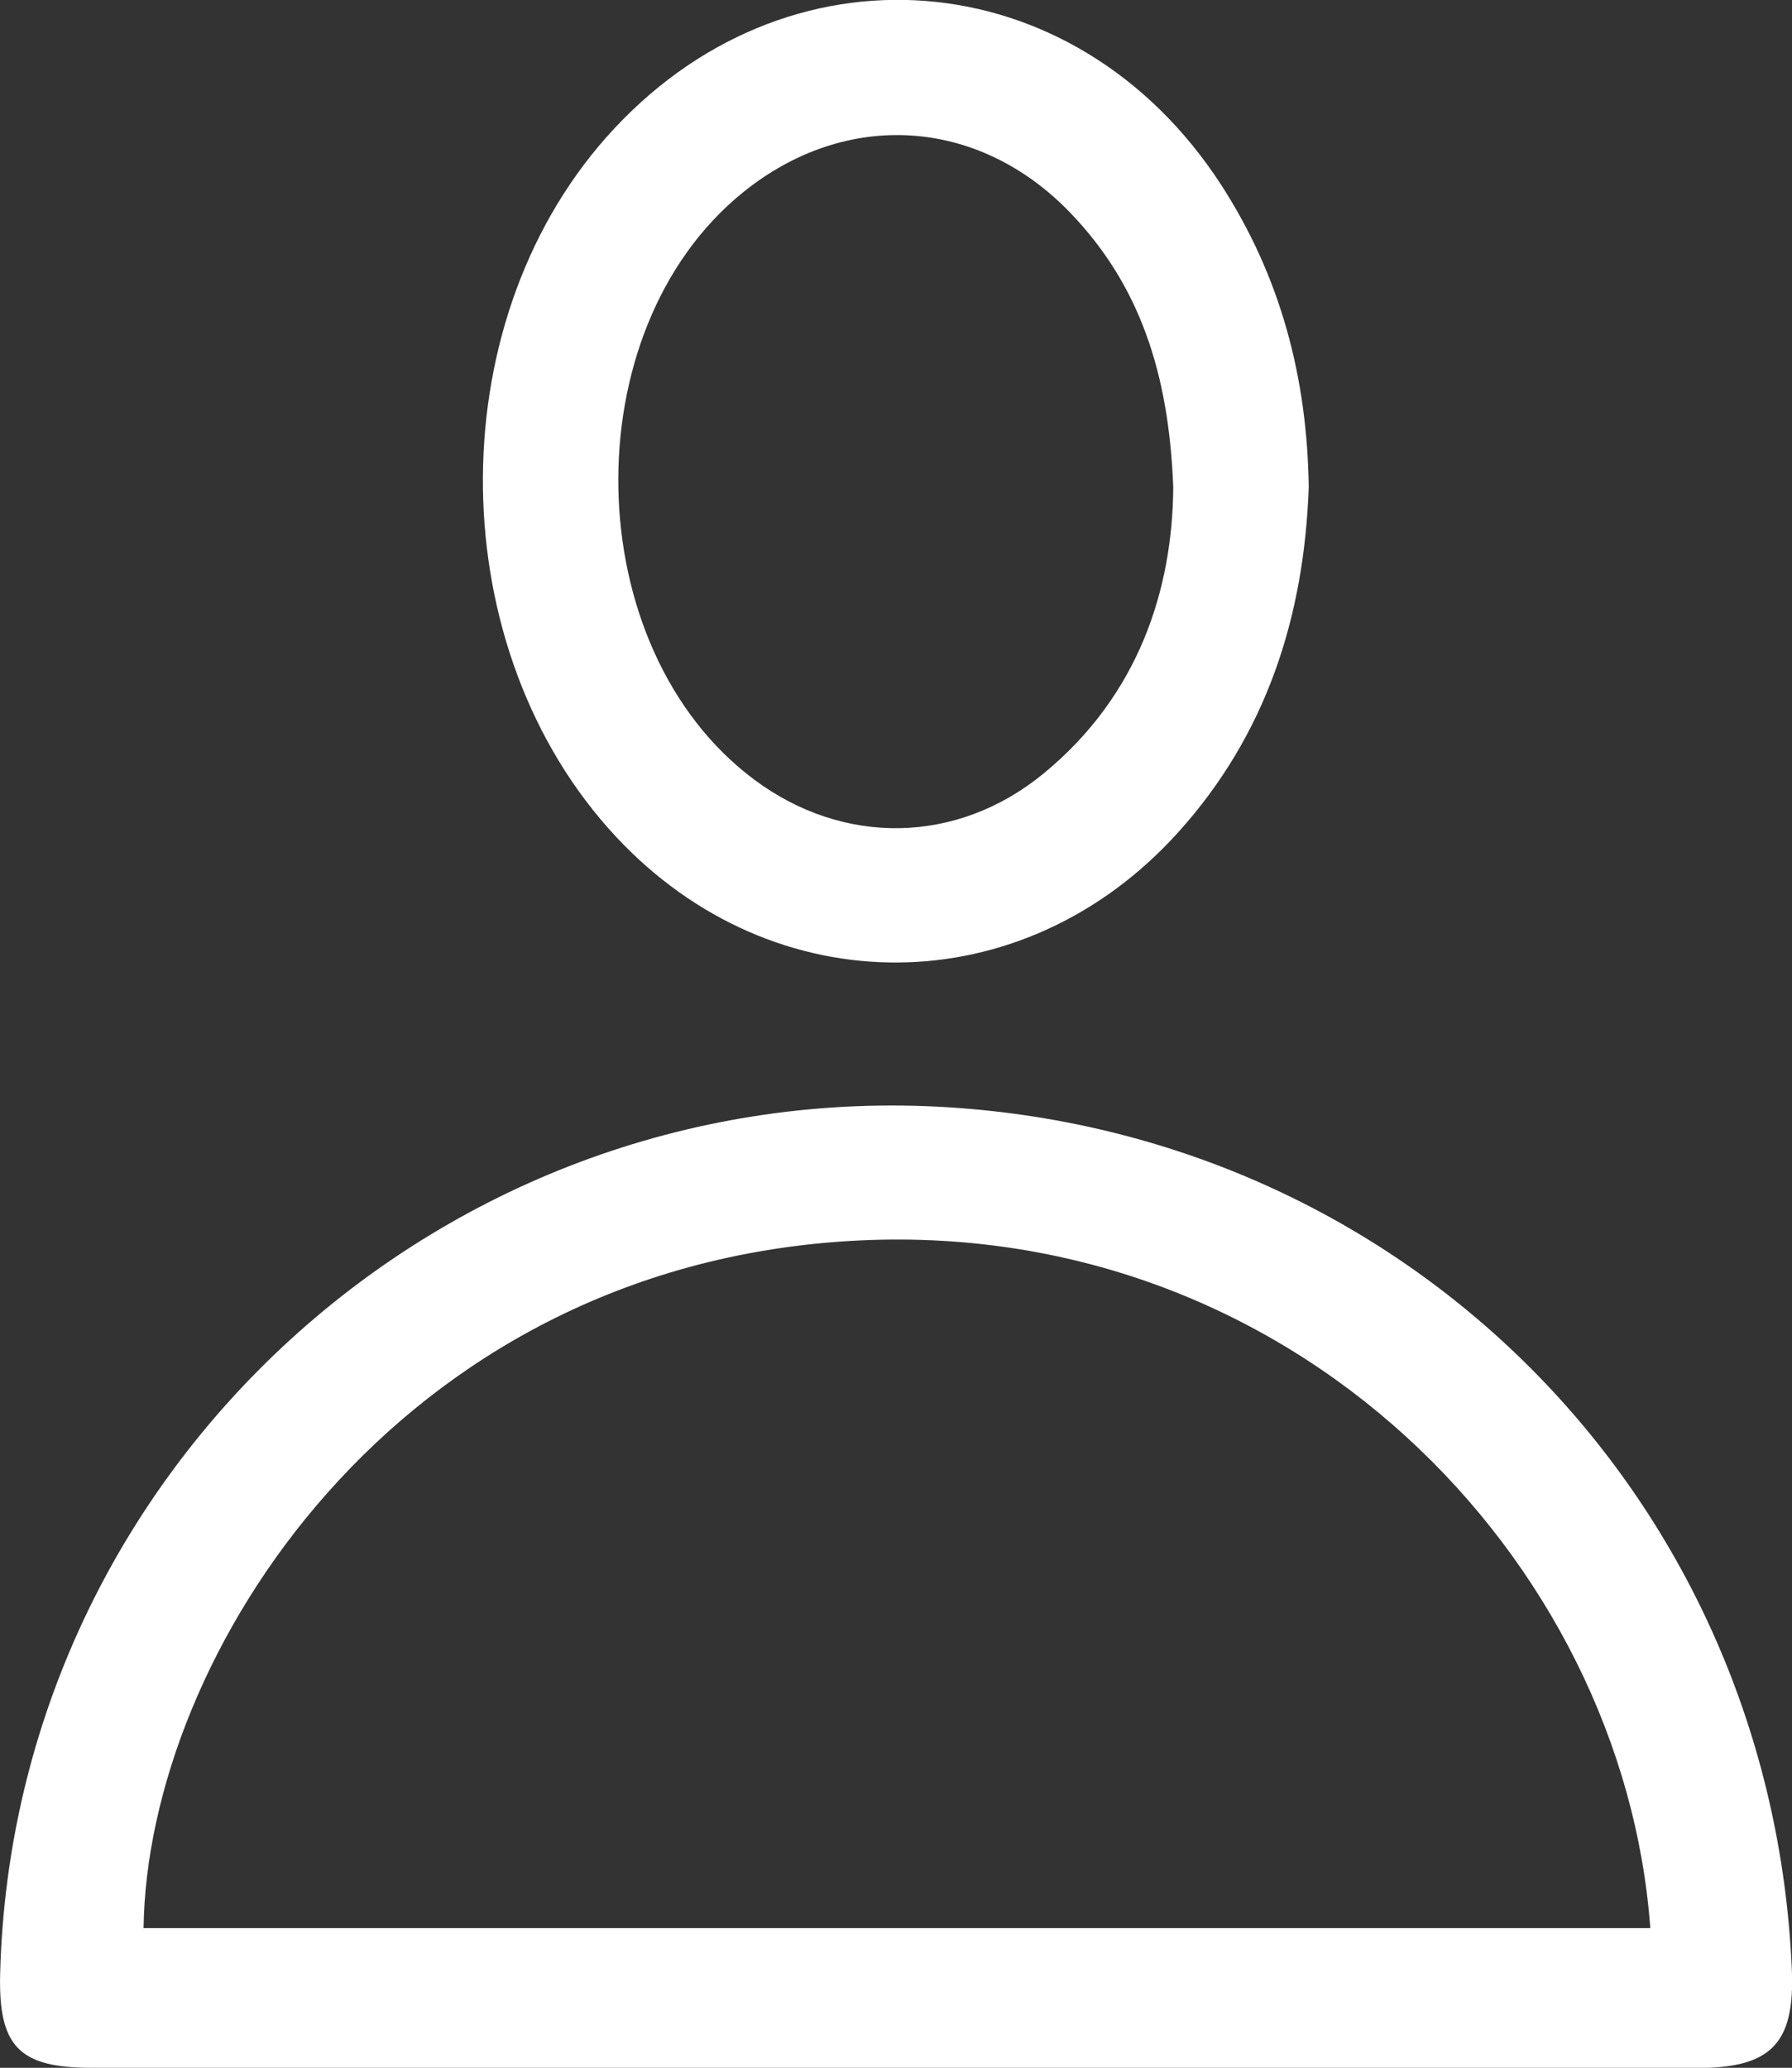
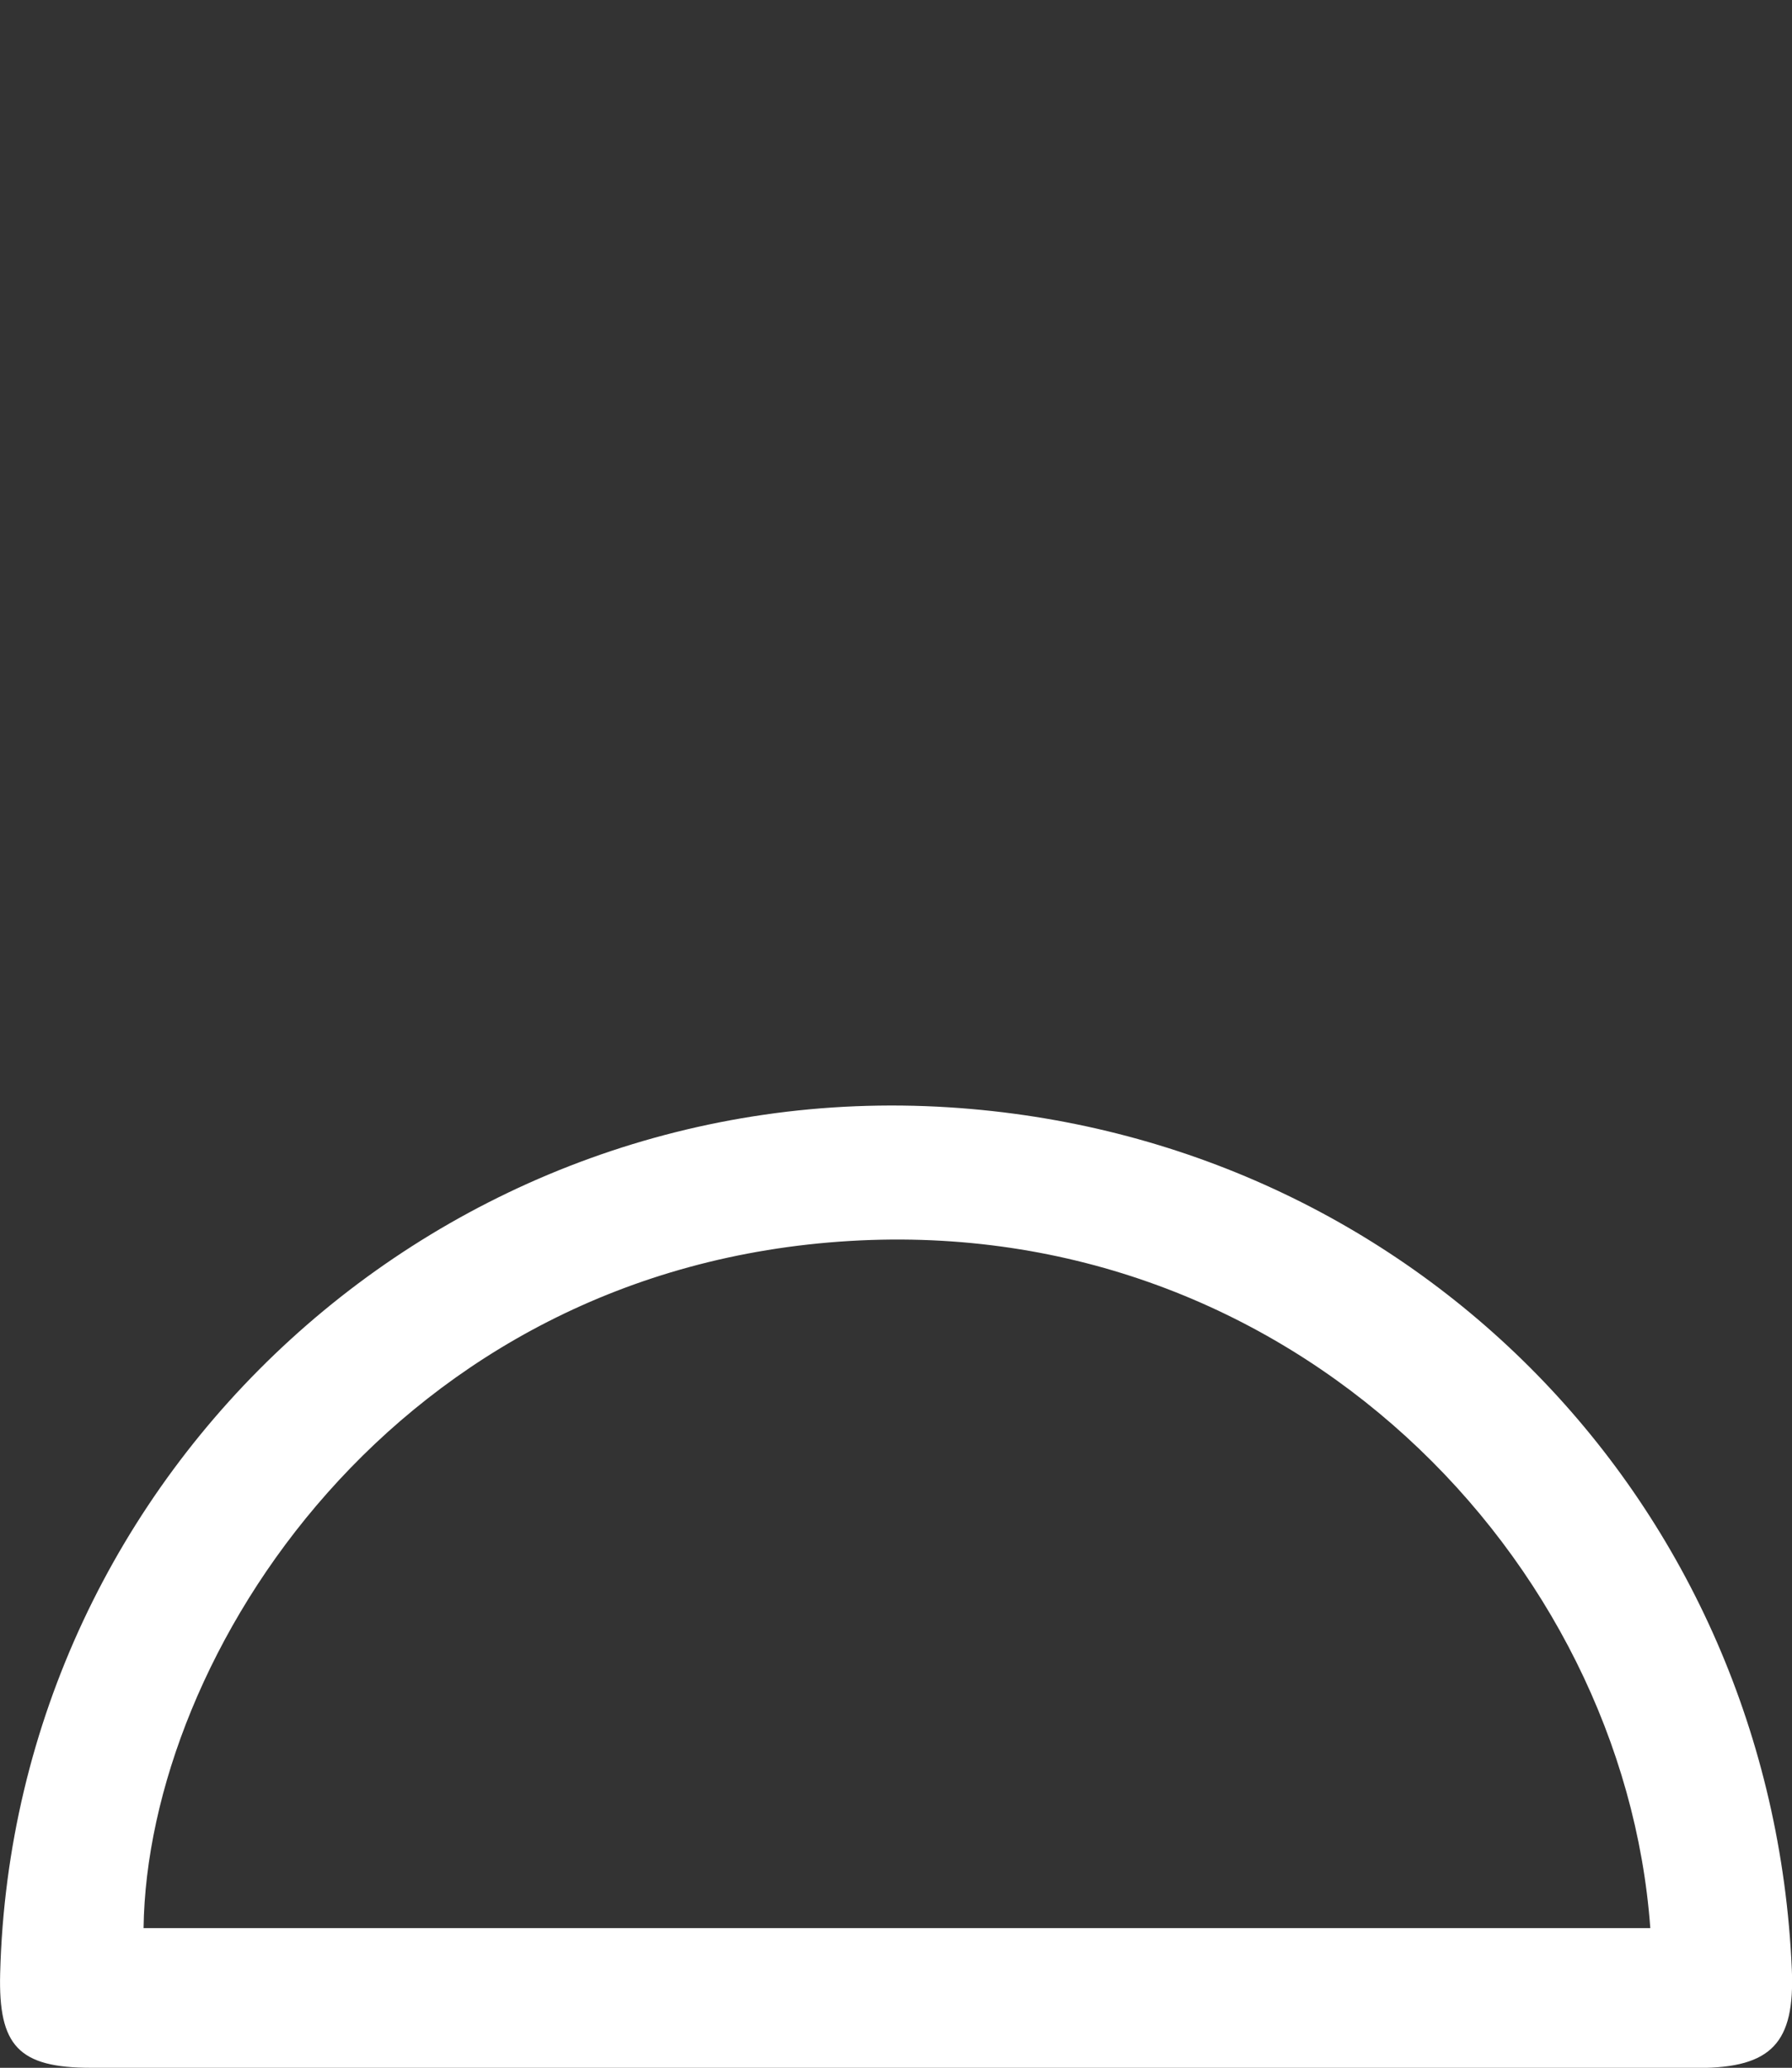
<svg xmlns="http://www.w3.org/2000/svg" id="_レイヤー_2" data-name="レイヤー 2" viewBox="0 0 115.21 132.94">
  <rect x="0" y="0" width="115.21" height="132.94" fill="#333333" stroke="none" />
  <defs>
    <style>
      .cls-1 {
        fill: #fff;
        stroke-width: 0px;
      }
    </style>
  </defs>
  <g id="_レイヤー_1-2" data-name="レイヤー 1">
    <g>
      <path class="cls-1" d="M57.53,132.94c-17.22,0-34.44,0-51.67,0-4.66,0-5.97-1.4-5.85-6.07.85-32.4,28.61-57.73,61-55.68,29.86,1.89,52.9,25.46,54.19,55.44.2,4.7-1.3,6.31-6,6.32-17.22.02-34.44,0-51.67,0ZM106.1,123.96c-1.72-23.67-23-45.86-51.43-44.18-29.28,1.73-45.21,26.72-45.44,44.18h96.87Z" />
-       <path class="cls-1" d="M84.14,31.31c-.29,8.33-2.71,15.91-8.41,22.22-9.97,11.04-25.99,11.14-36.13.26-11.15-11.96-11.44-32.73-.63-44.95,11.45-12.95,30.14-11.48,39.55,3.06,3.82,5.91,5.52,12.38,5.62,19.4ZM75.43,31.34c-.28-7.43-2.2-13.05-6.6-17.64-5.91-6.16-14.42-6.69-21.04-1.35-11.02,8.89-10.64,29.32.71,37.78,5.72,4.26,13.02,4.17,18.58-.39,6.16-5.05,8.3-11.88,8.35-18.4Z" />
    </g>
  </g>
</svg>